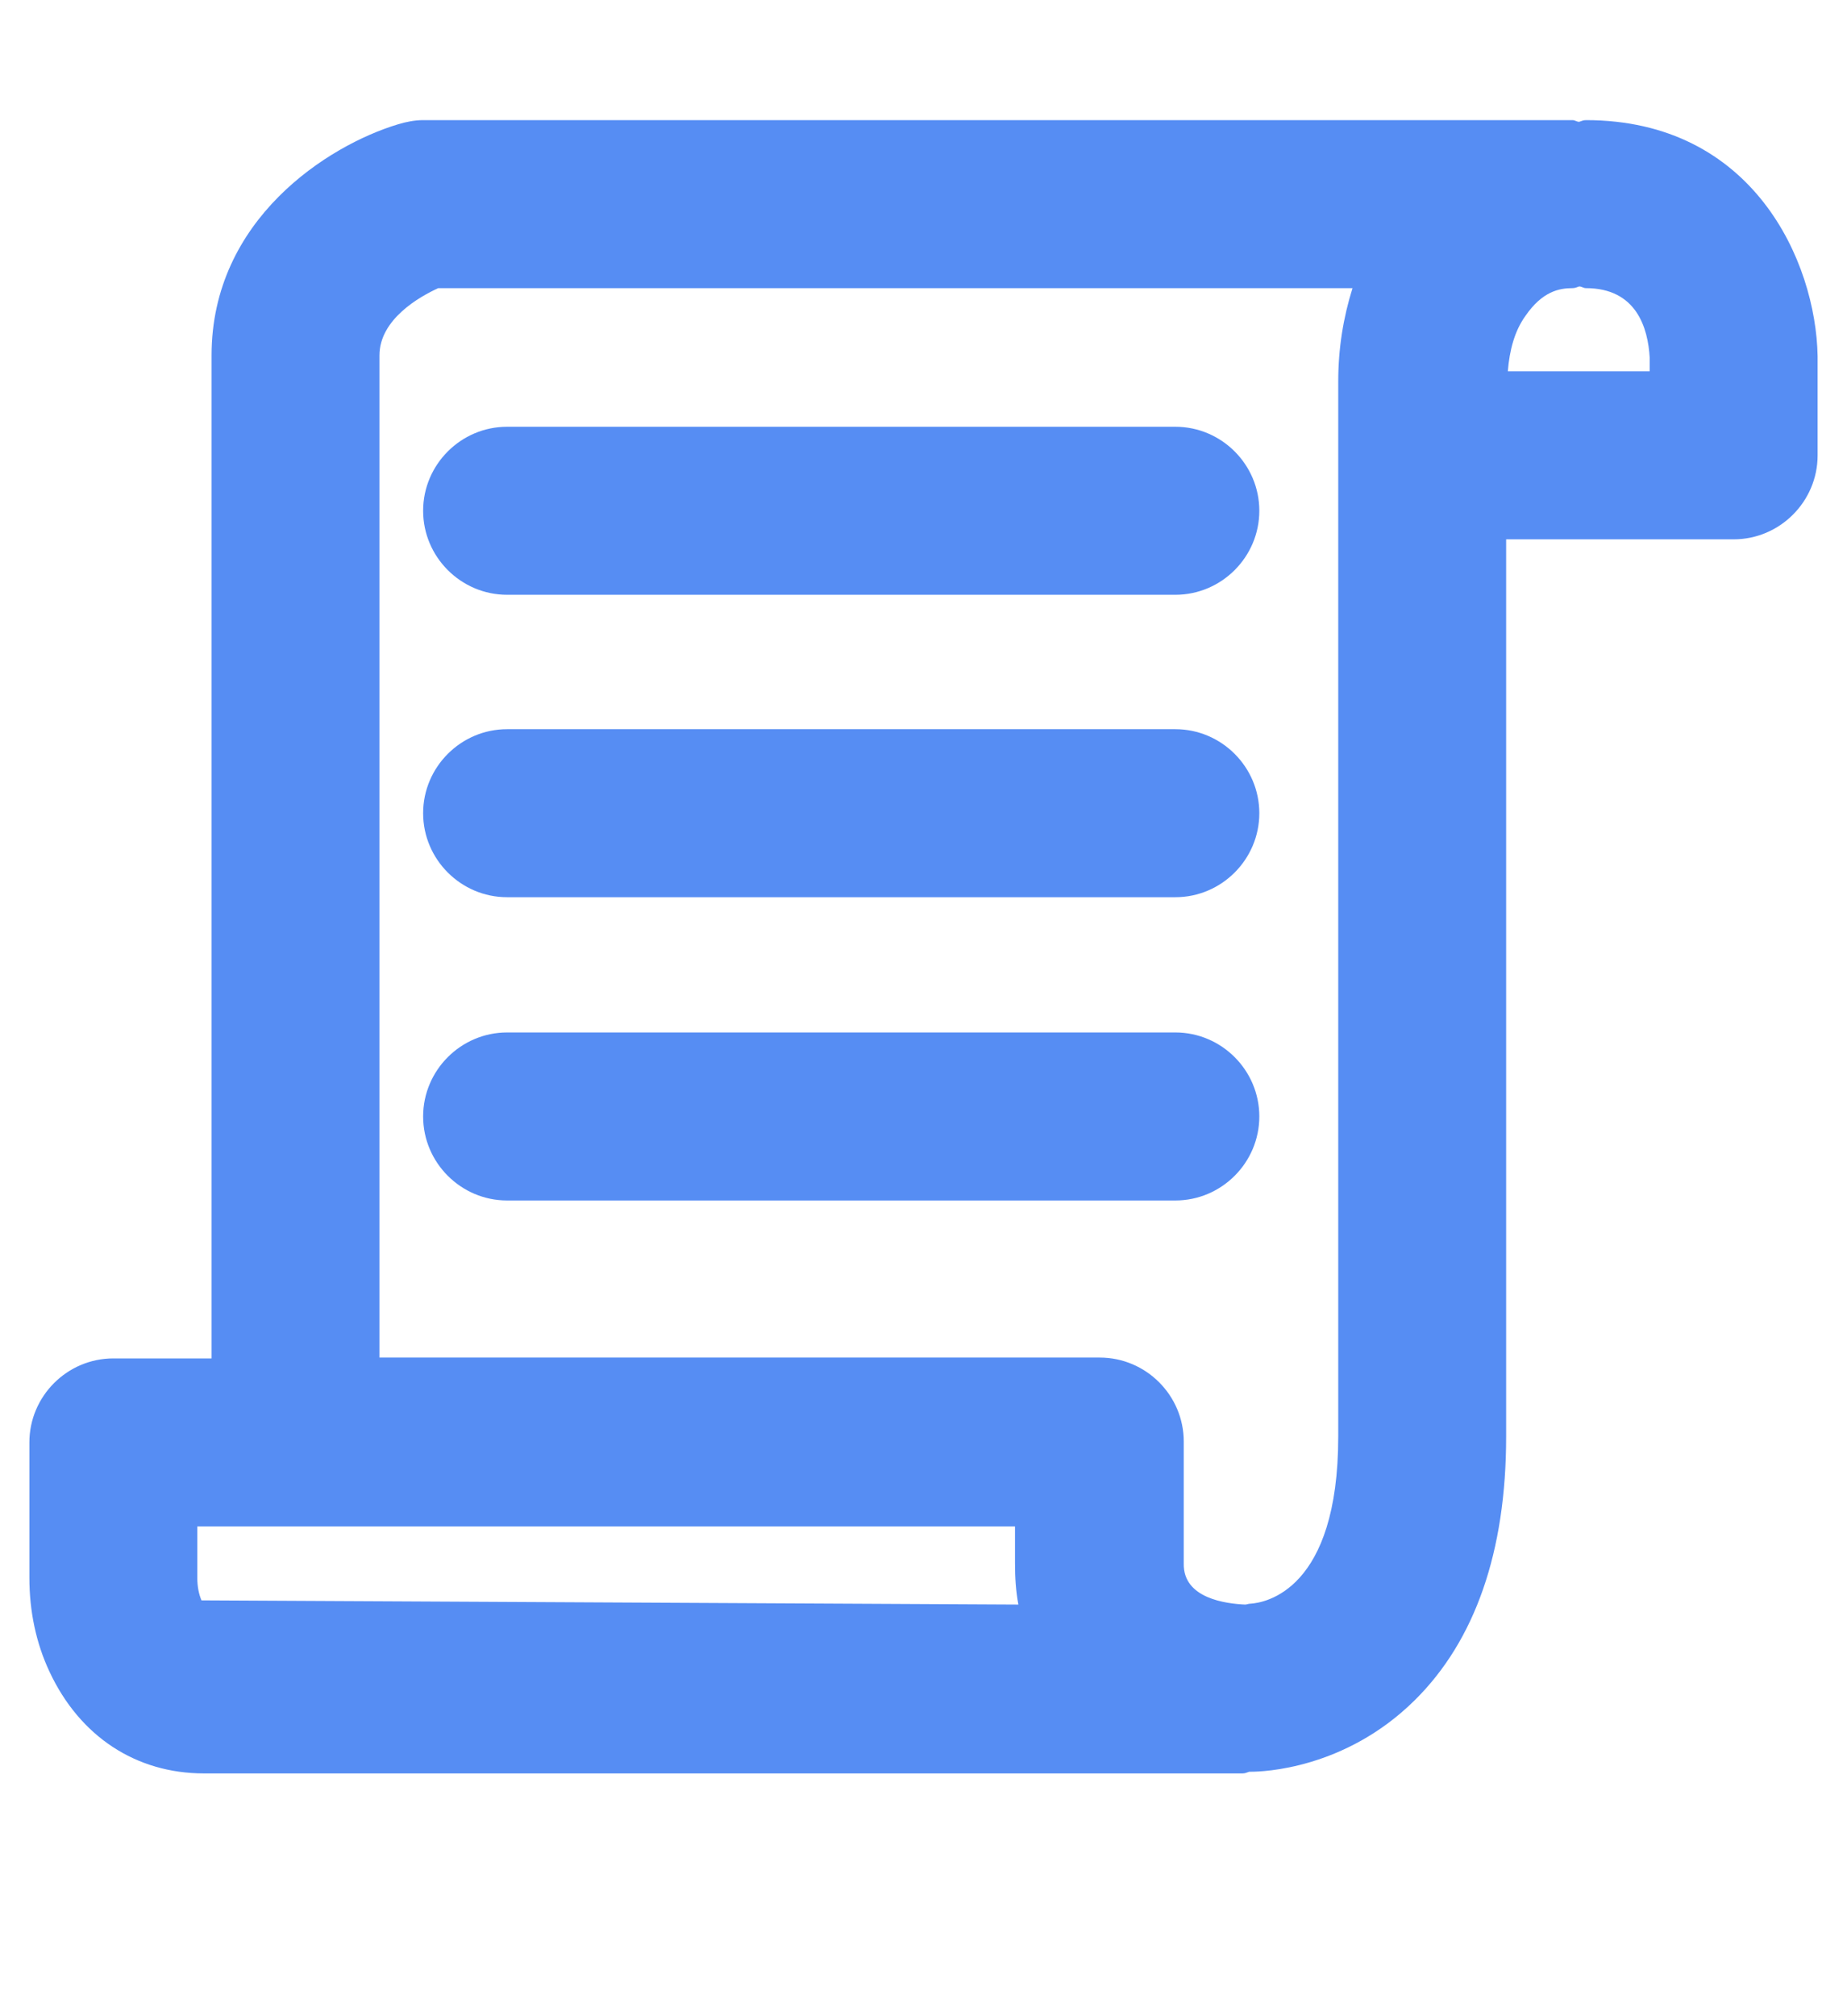
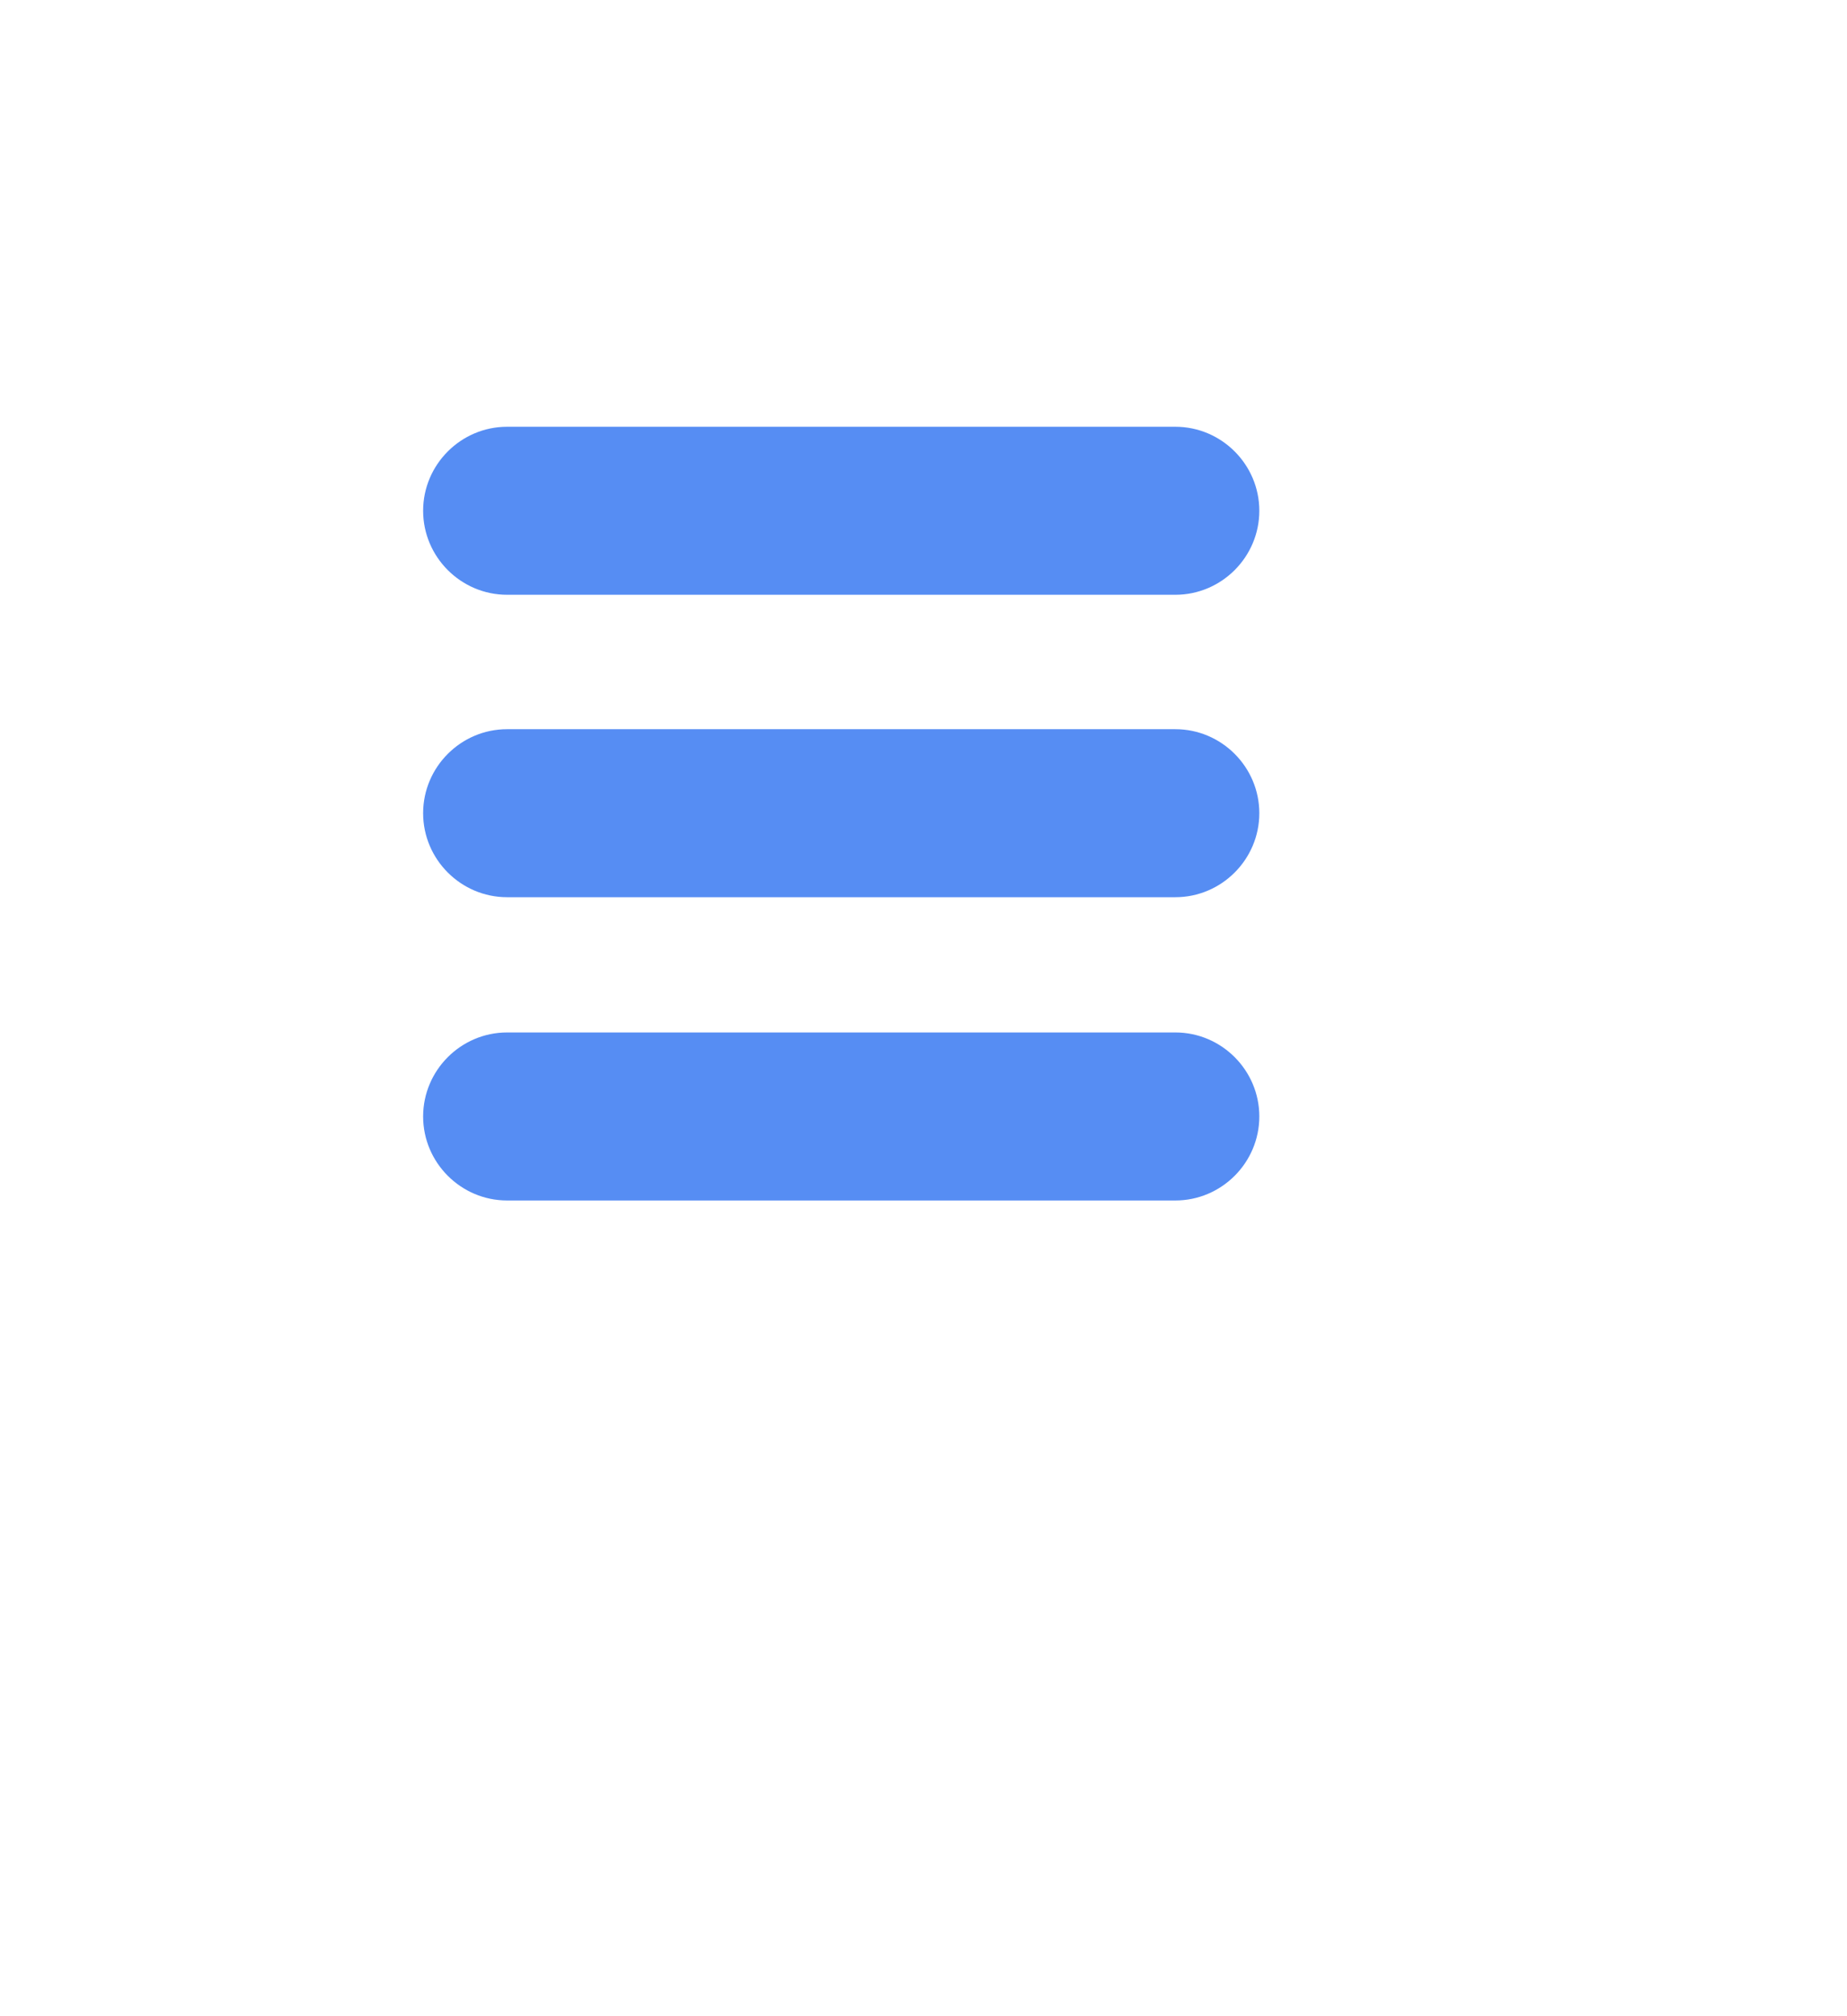
<svg xmlns="http://www.w3.org/2000/svg" width="22" height="24" viewBox="0 0 22 24" fill="none">
-   <path d="M18.89 1.43C18.86 1.43 18.84 1.44 18.81 1.45C18.78 1.45 18.76 1.43 18.73 1.43H5.04C4.94 1.43 4.84 1.45 4.74 1.48C3.91 1.73 2.52 2.61 2.52 4.23V16.17H1.35C0.8 16.17 0.35 16.62 0.35 17.17V18.78C0.35 19.18 0.43 19.56 0.59 19.9C0.95 20.67 1.62 21.11 2.43 21.11H14.8C14.83 21.11 14.85 21.1 14.88 21.09H14.89C14.89 21.09 14.89 21.09 14.9 21.09C15.04 21.09 16.02 21.06 16.85 20.24C17.57 19.53 17.94 18.47 17.94 17.1V6.42H20.65C21.2 6.42 21.65 5.97 21.65 5.42V4.24C21.63 3.11 20.88 1.43 18.89 1.43ZM2.4 19.05C2.37 18.98 2.35 18.89 2.35 18.78V18.17H12.09V18.61C12.09 18.78 12.1 18.94 12.13 19.1L2.4 19.05ZM15.94 4.54V17.1C15.94 18.93 15.07 19.08 14.89 19.09C14.87 19.09 14.85 19.1 14.83 19.1C14.61 19.09 14.09 19.03 14.1 18.61V17.16C14.1 16.61 13.65 16.16 13.1 16.16H4.52V4.23C4.52 3.8 5 3.53 5.22 3.43H16.11C16 3.78 15.94 4.15 15.94 4.54ZM19.65 4.42H17.96C17.98 4.17 18.04 3.94 18.17 3.76C18.37 3.47 18.57 3.43 18.73 3.43C18.76 3.43 18.78 3.42 18.81 3.41C18.84 3.41 18.86 3.43 18.89 3.43C19.49 3.43 19.63 3.9 19.65 4.26V4.42Z" fill="#568DF3" />
  <path d="M14 8.68H6.04C5.49 8.68 5.04 9.13 5.04 9.68C5.04 10.23 5.49 10.68 6.04 10.68H14C14.55 10.68 15 10.23 15 9.68C15 9.13 14.55 8.68 14 8.68Z" fill="#568DF3" />
  <path d="M6.04 7.08H14C14.55 7.08 15 6.63 15 6.08C15 5.53 14.55 5.08 14 5.08H6.04C5.49 5.08 5.04 5.53 5.04 6.08C5.04 6.63 5.49 7.08 6.04 7.08Z" fill="#568DF3" />
  <path d="M14 12.29H6.04C5.49 12.29 5.04 12.74 5.04 13.29C5.04 13.84 5.49 14.29 6.04 14.29H14C14.55 14.29 15 13.84 15 13.29C15 12.74 14.55 12.29 14 12.29Z" fill="#568DF3" />
</svg>